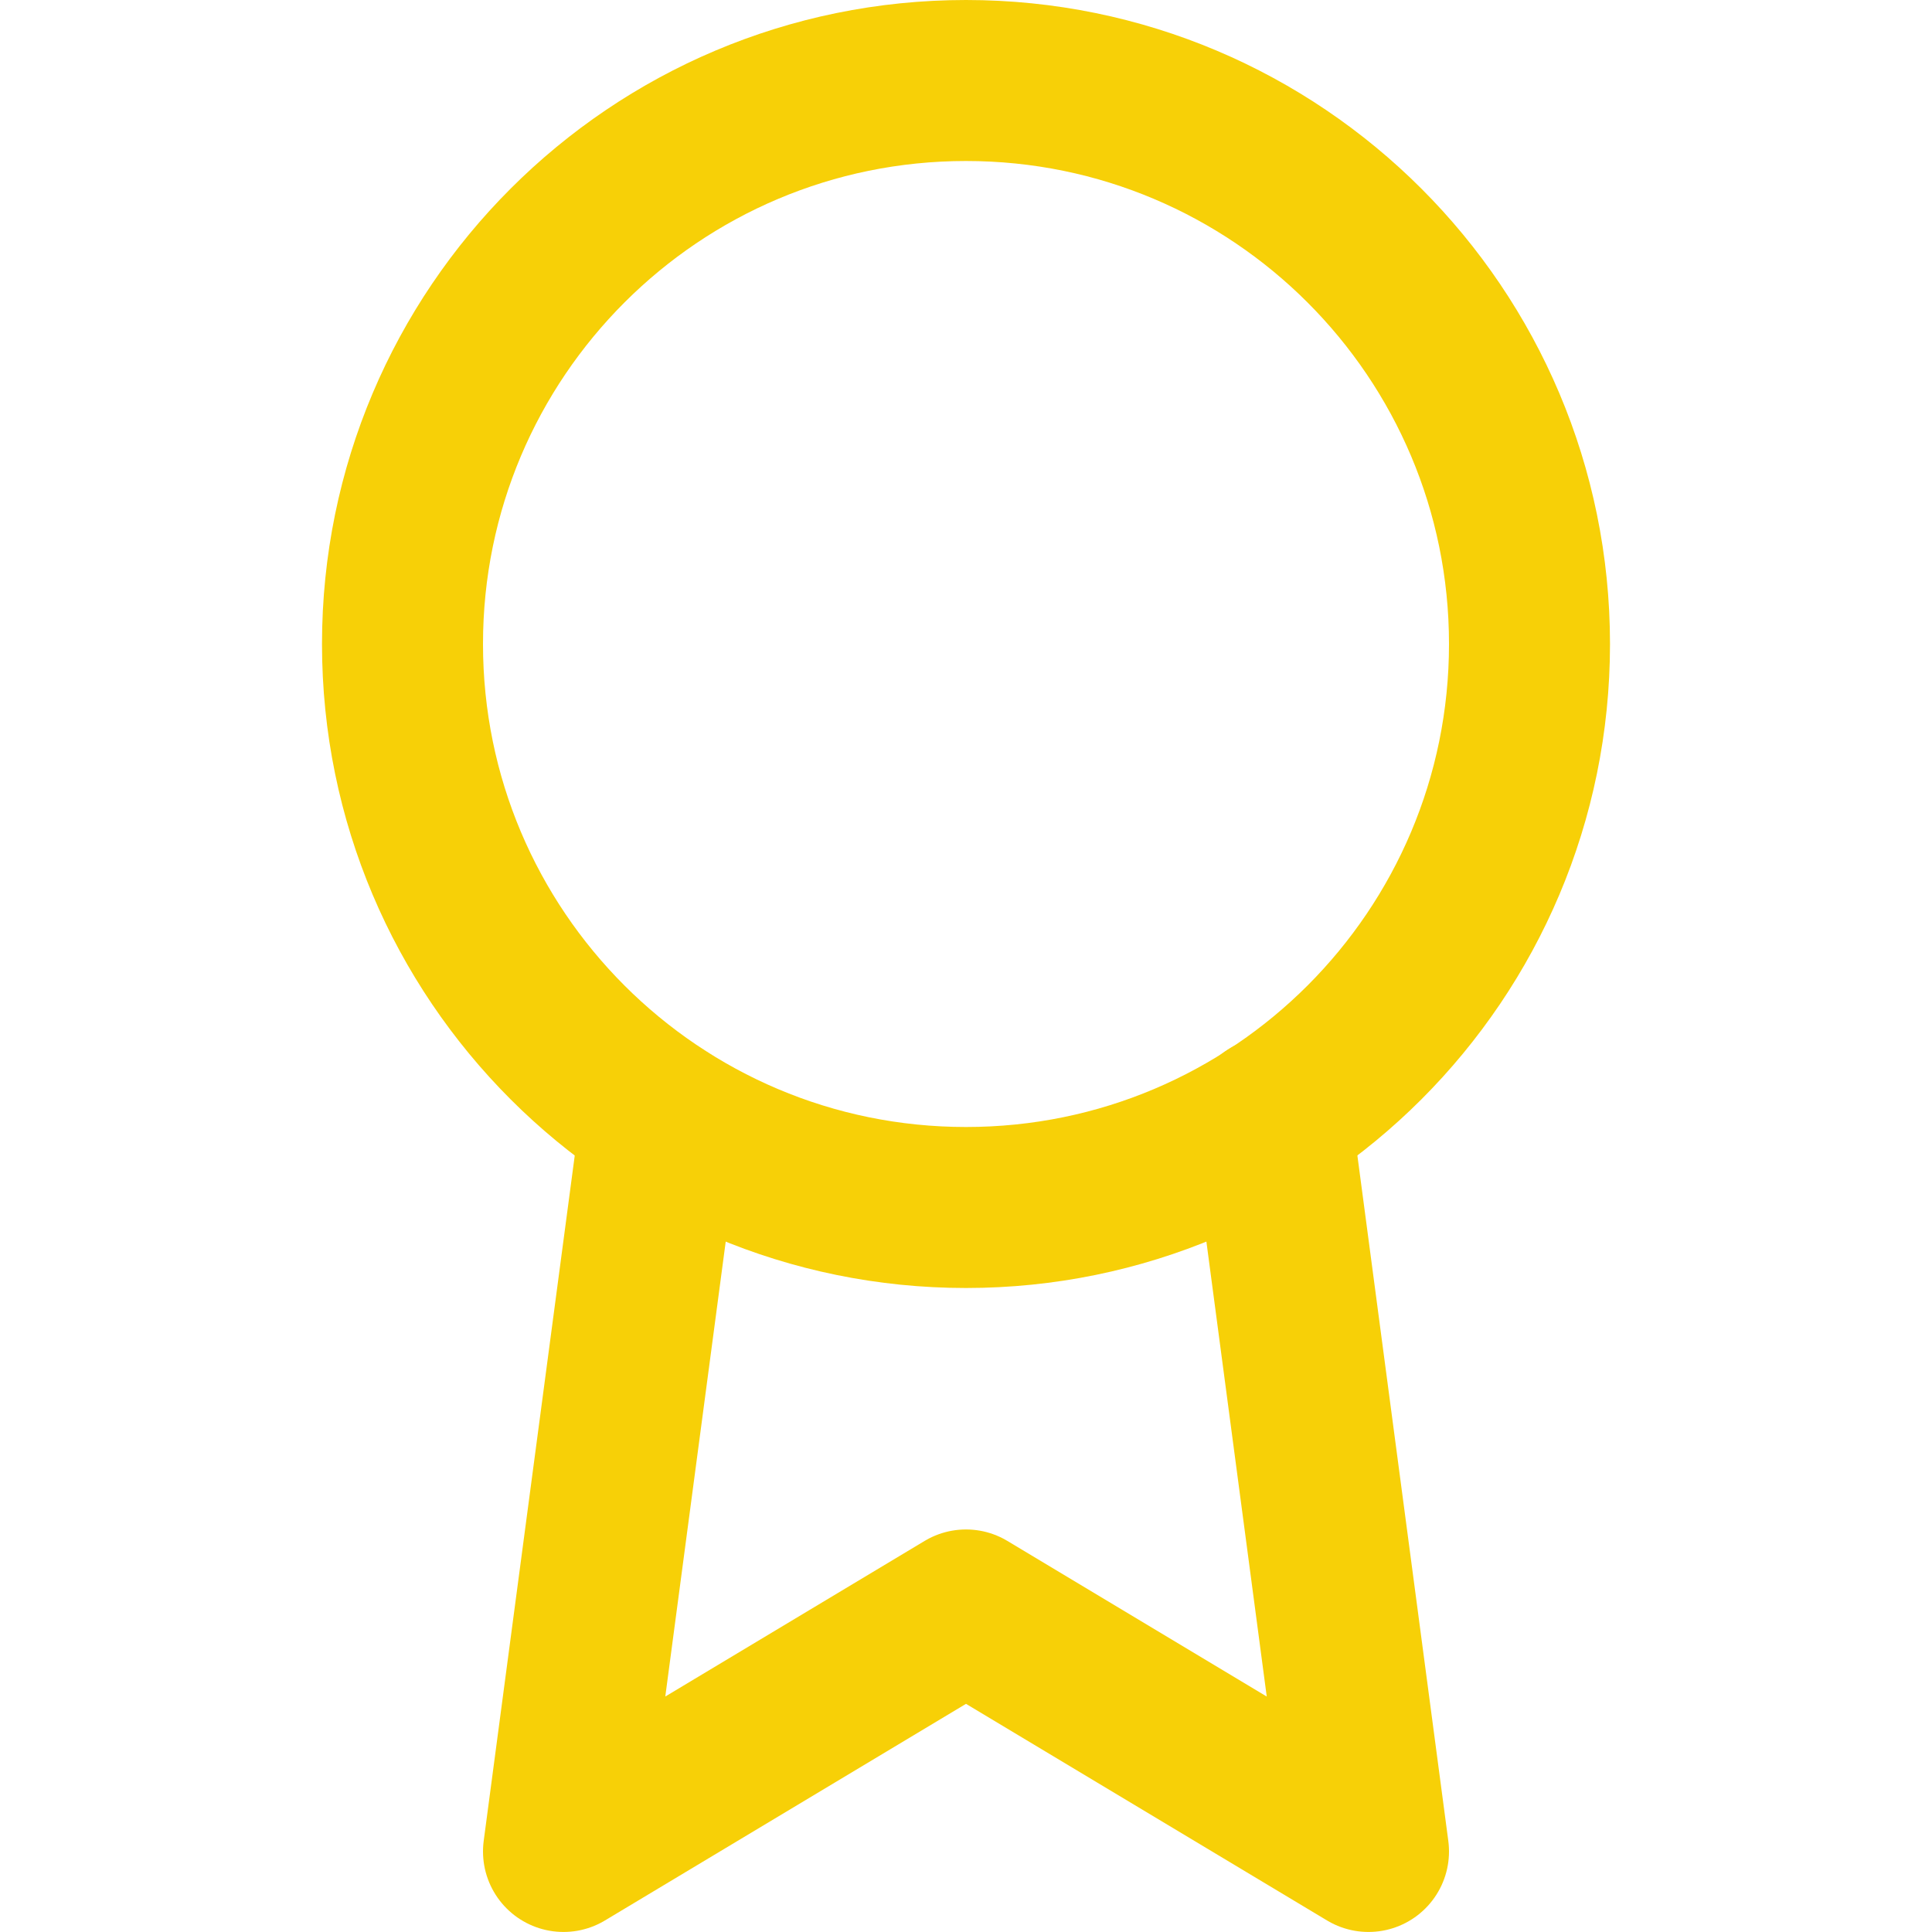
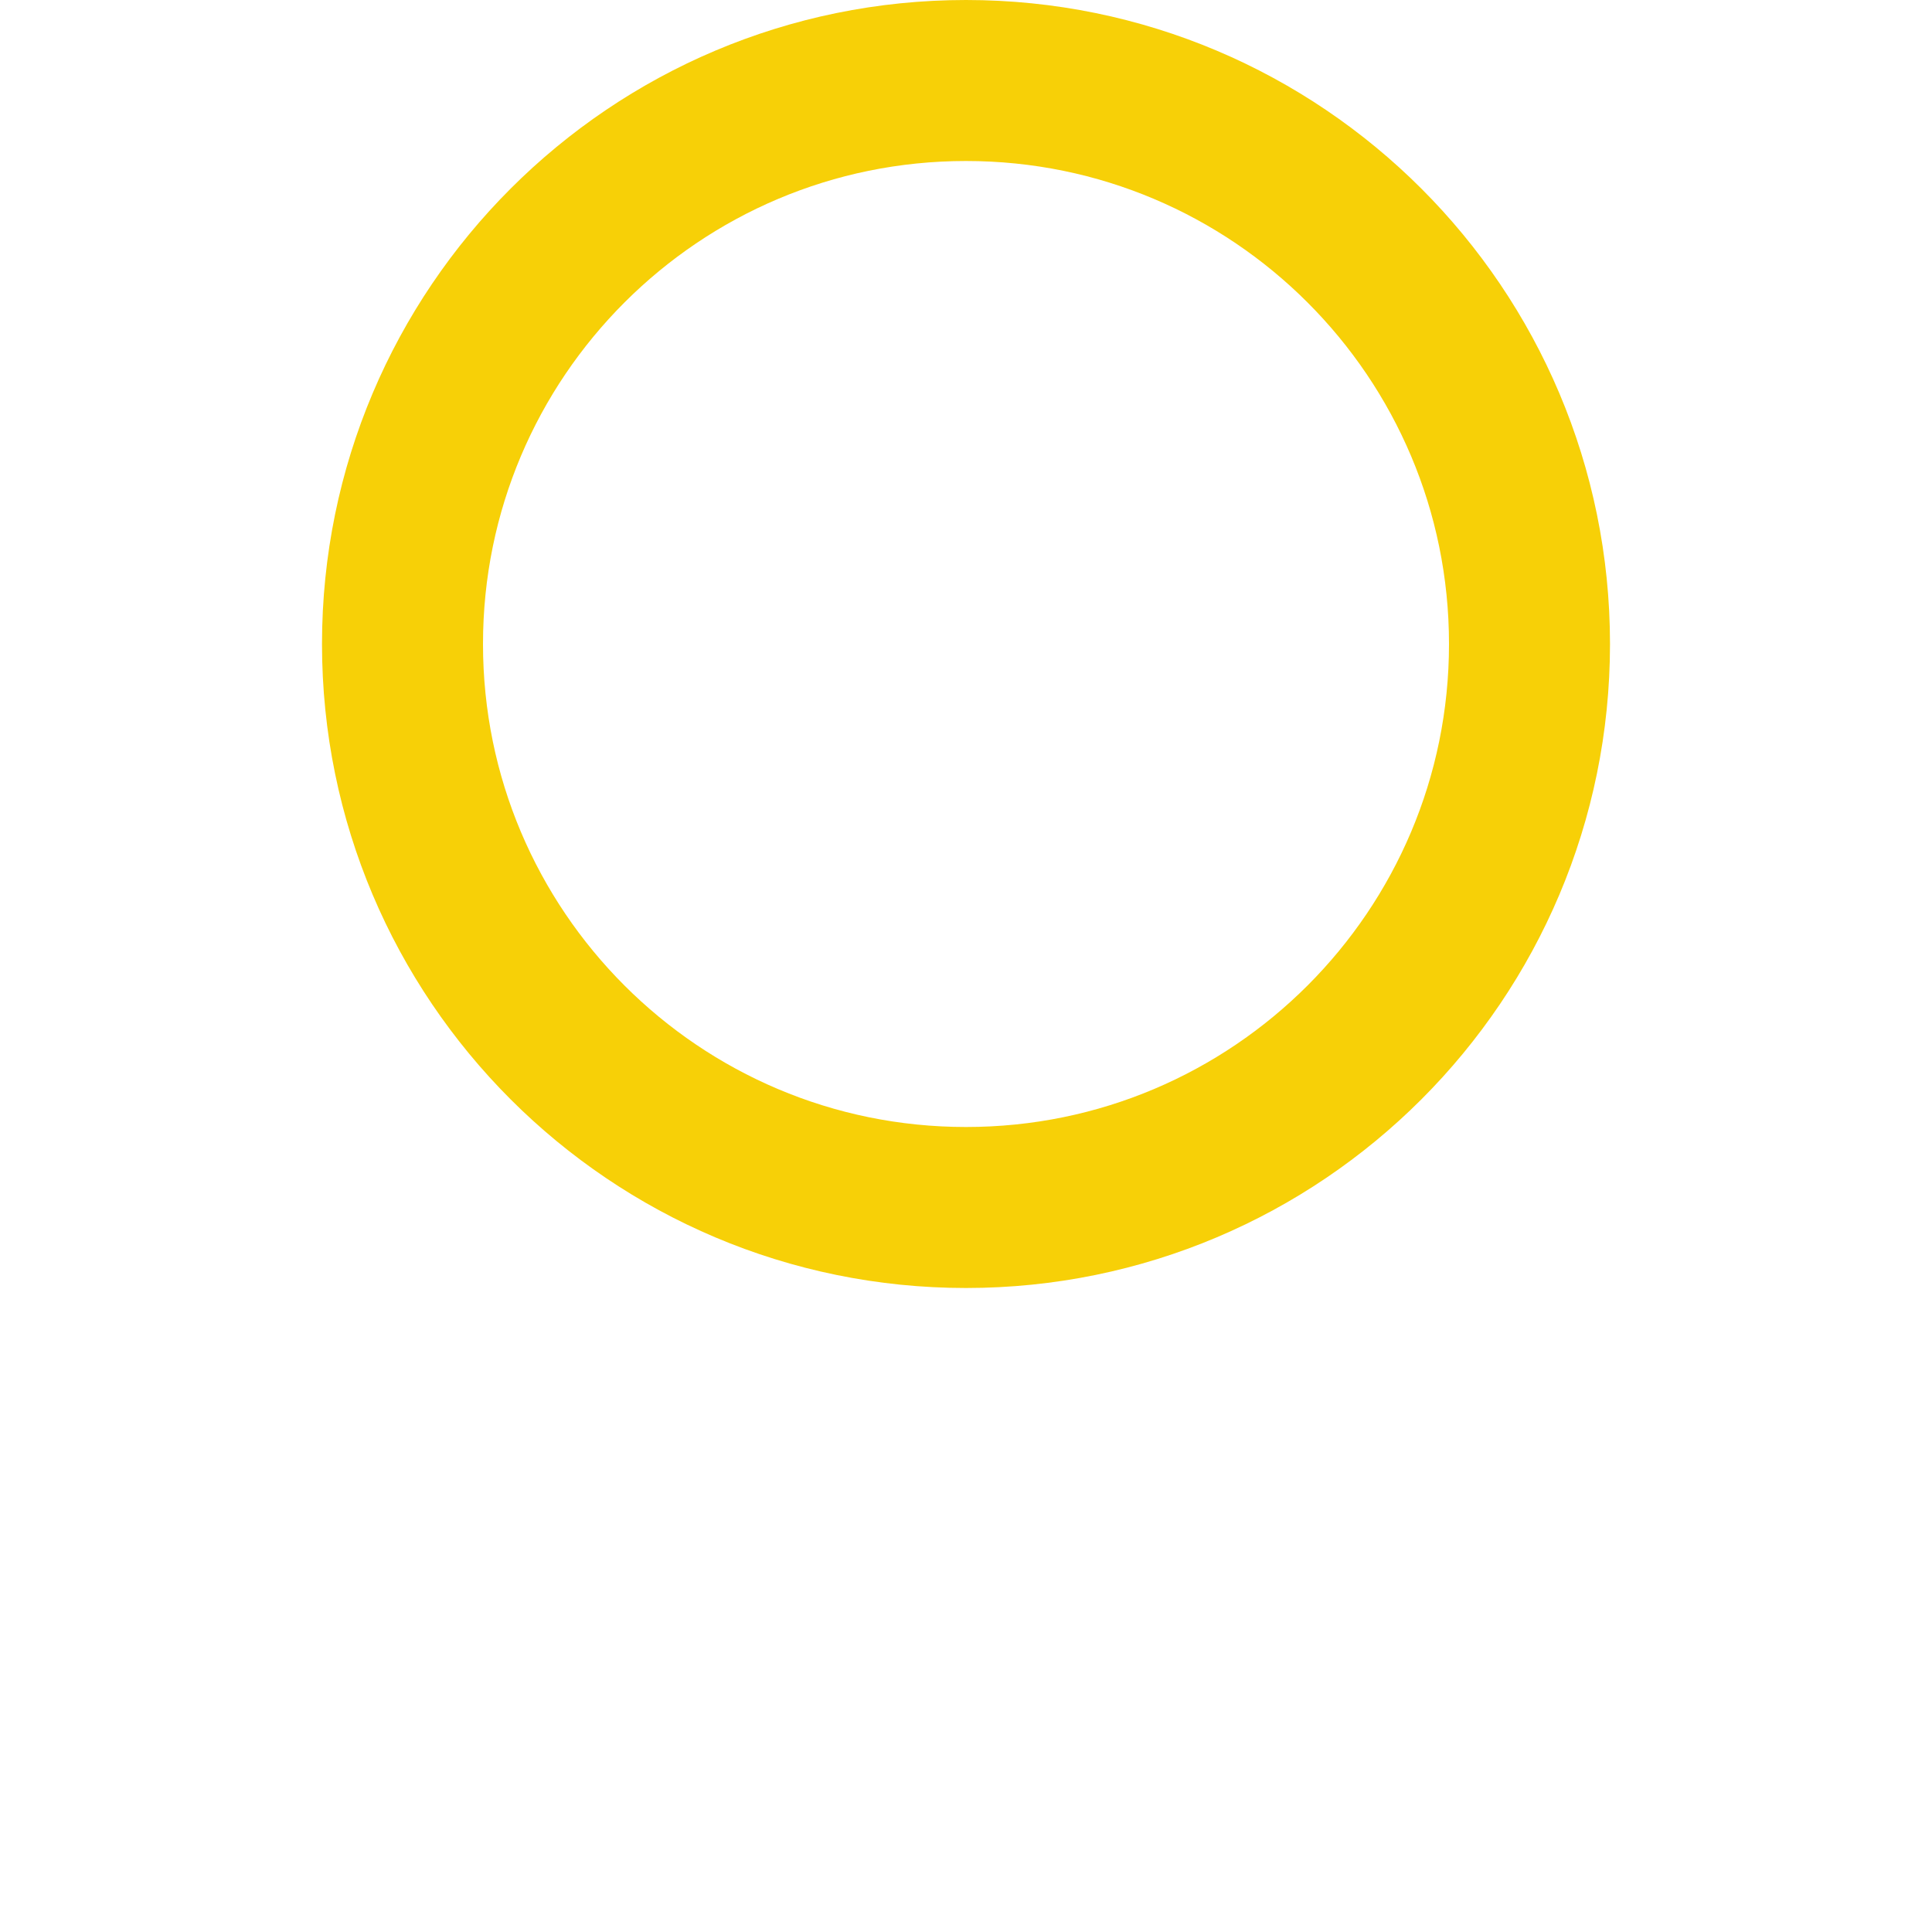
<svg xmlns="http://www.w3.org/2000/svg" width="54" height="54" viewBox="0 0 54 54" fill="none">
  <path d="M27 33.75C35.699 33.75 42.75 26.698 42.75 18C42.75 9.302 35.699 2.25 27 2.25C18.302 2.25 11.25 9.302 11.25 18C11.25 26.698 18.302 33.75 27 33.75Z" stroke="#F7D007" stroke-width="4.5" stroke-linecap="round" stroke-linejoin="round" />
-   <path d="M18.473 31.252L15.75 51.749L27 44.999L38.25 51.749L35.528 31.23" stroke="#F7D007" stroke-width="4.5" stroke-linecap="round" stroke-linejoin="round" />
</svg>